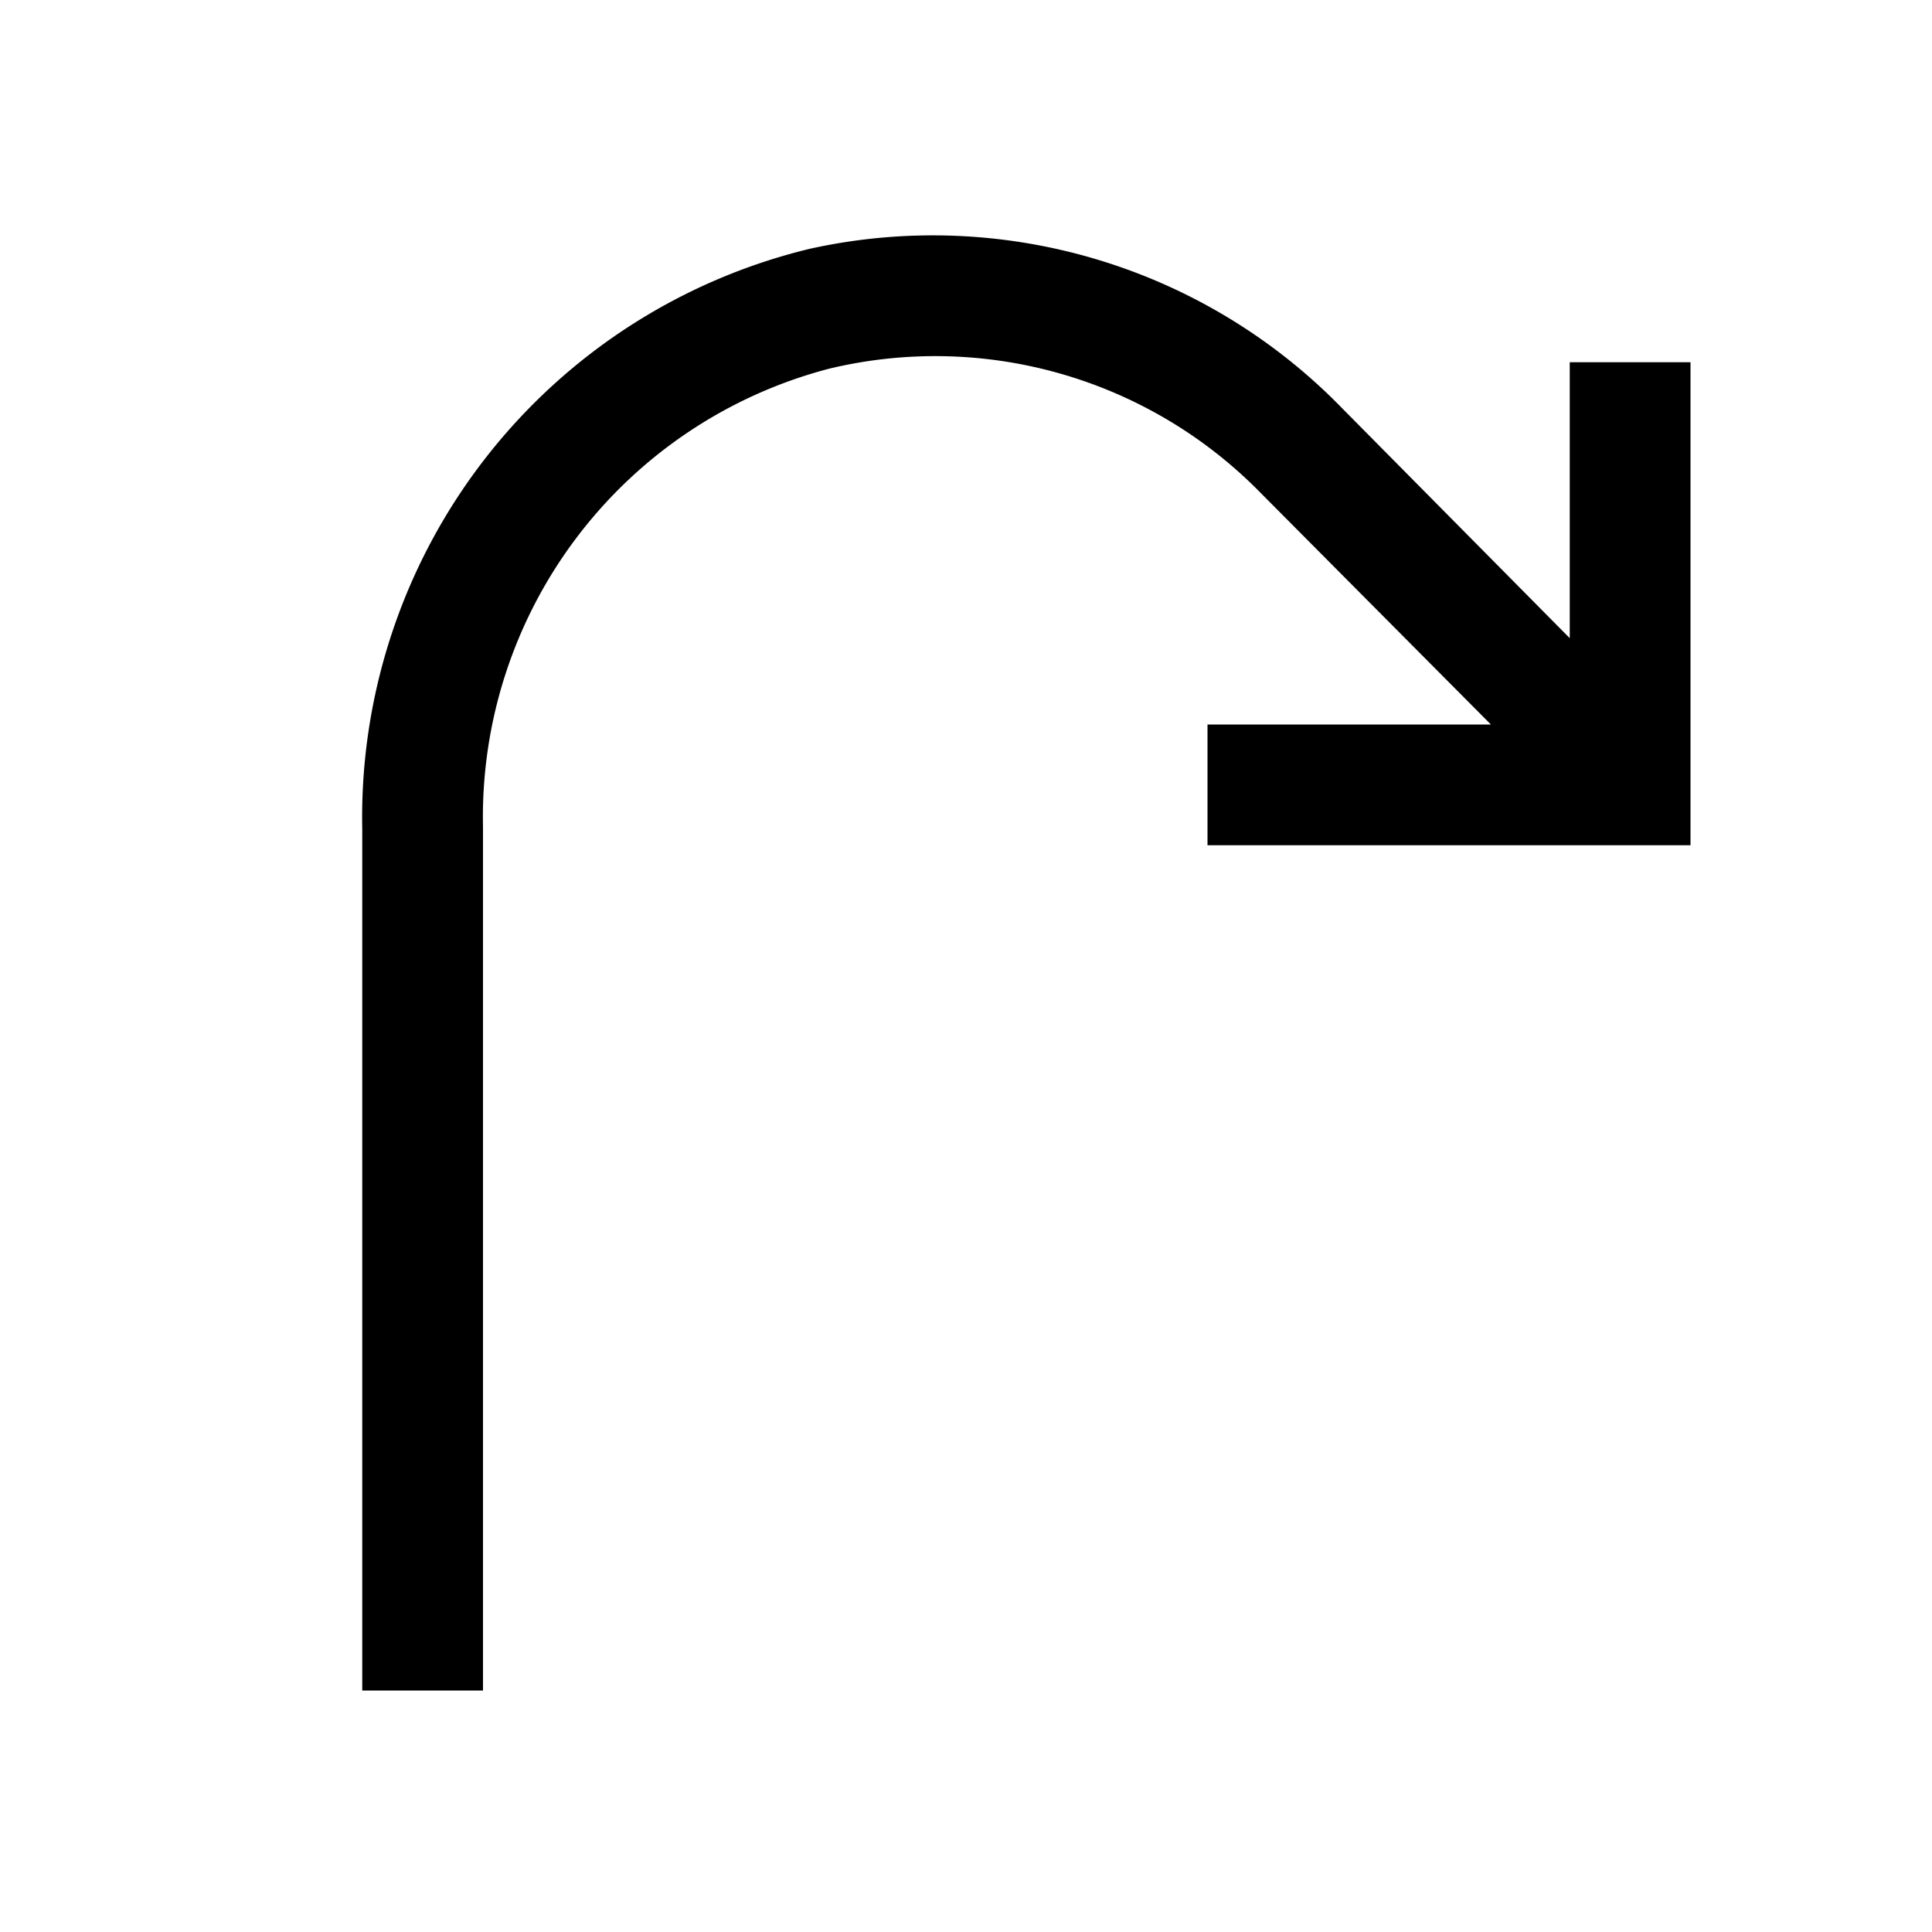
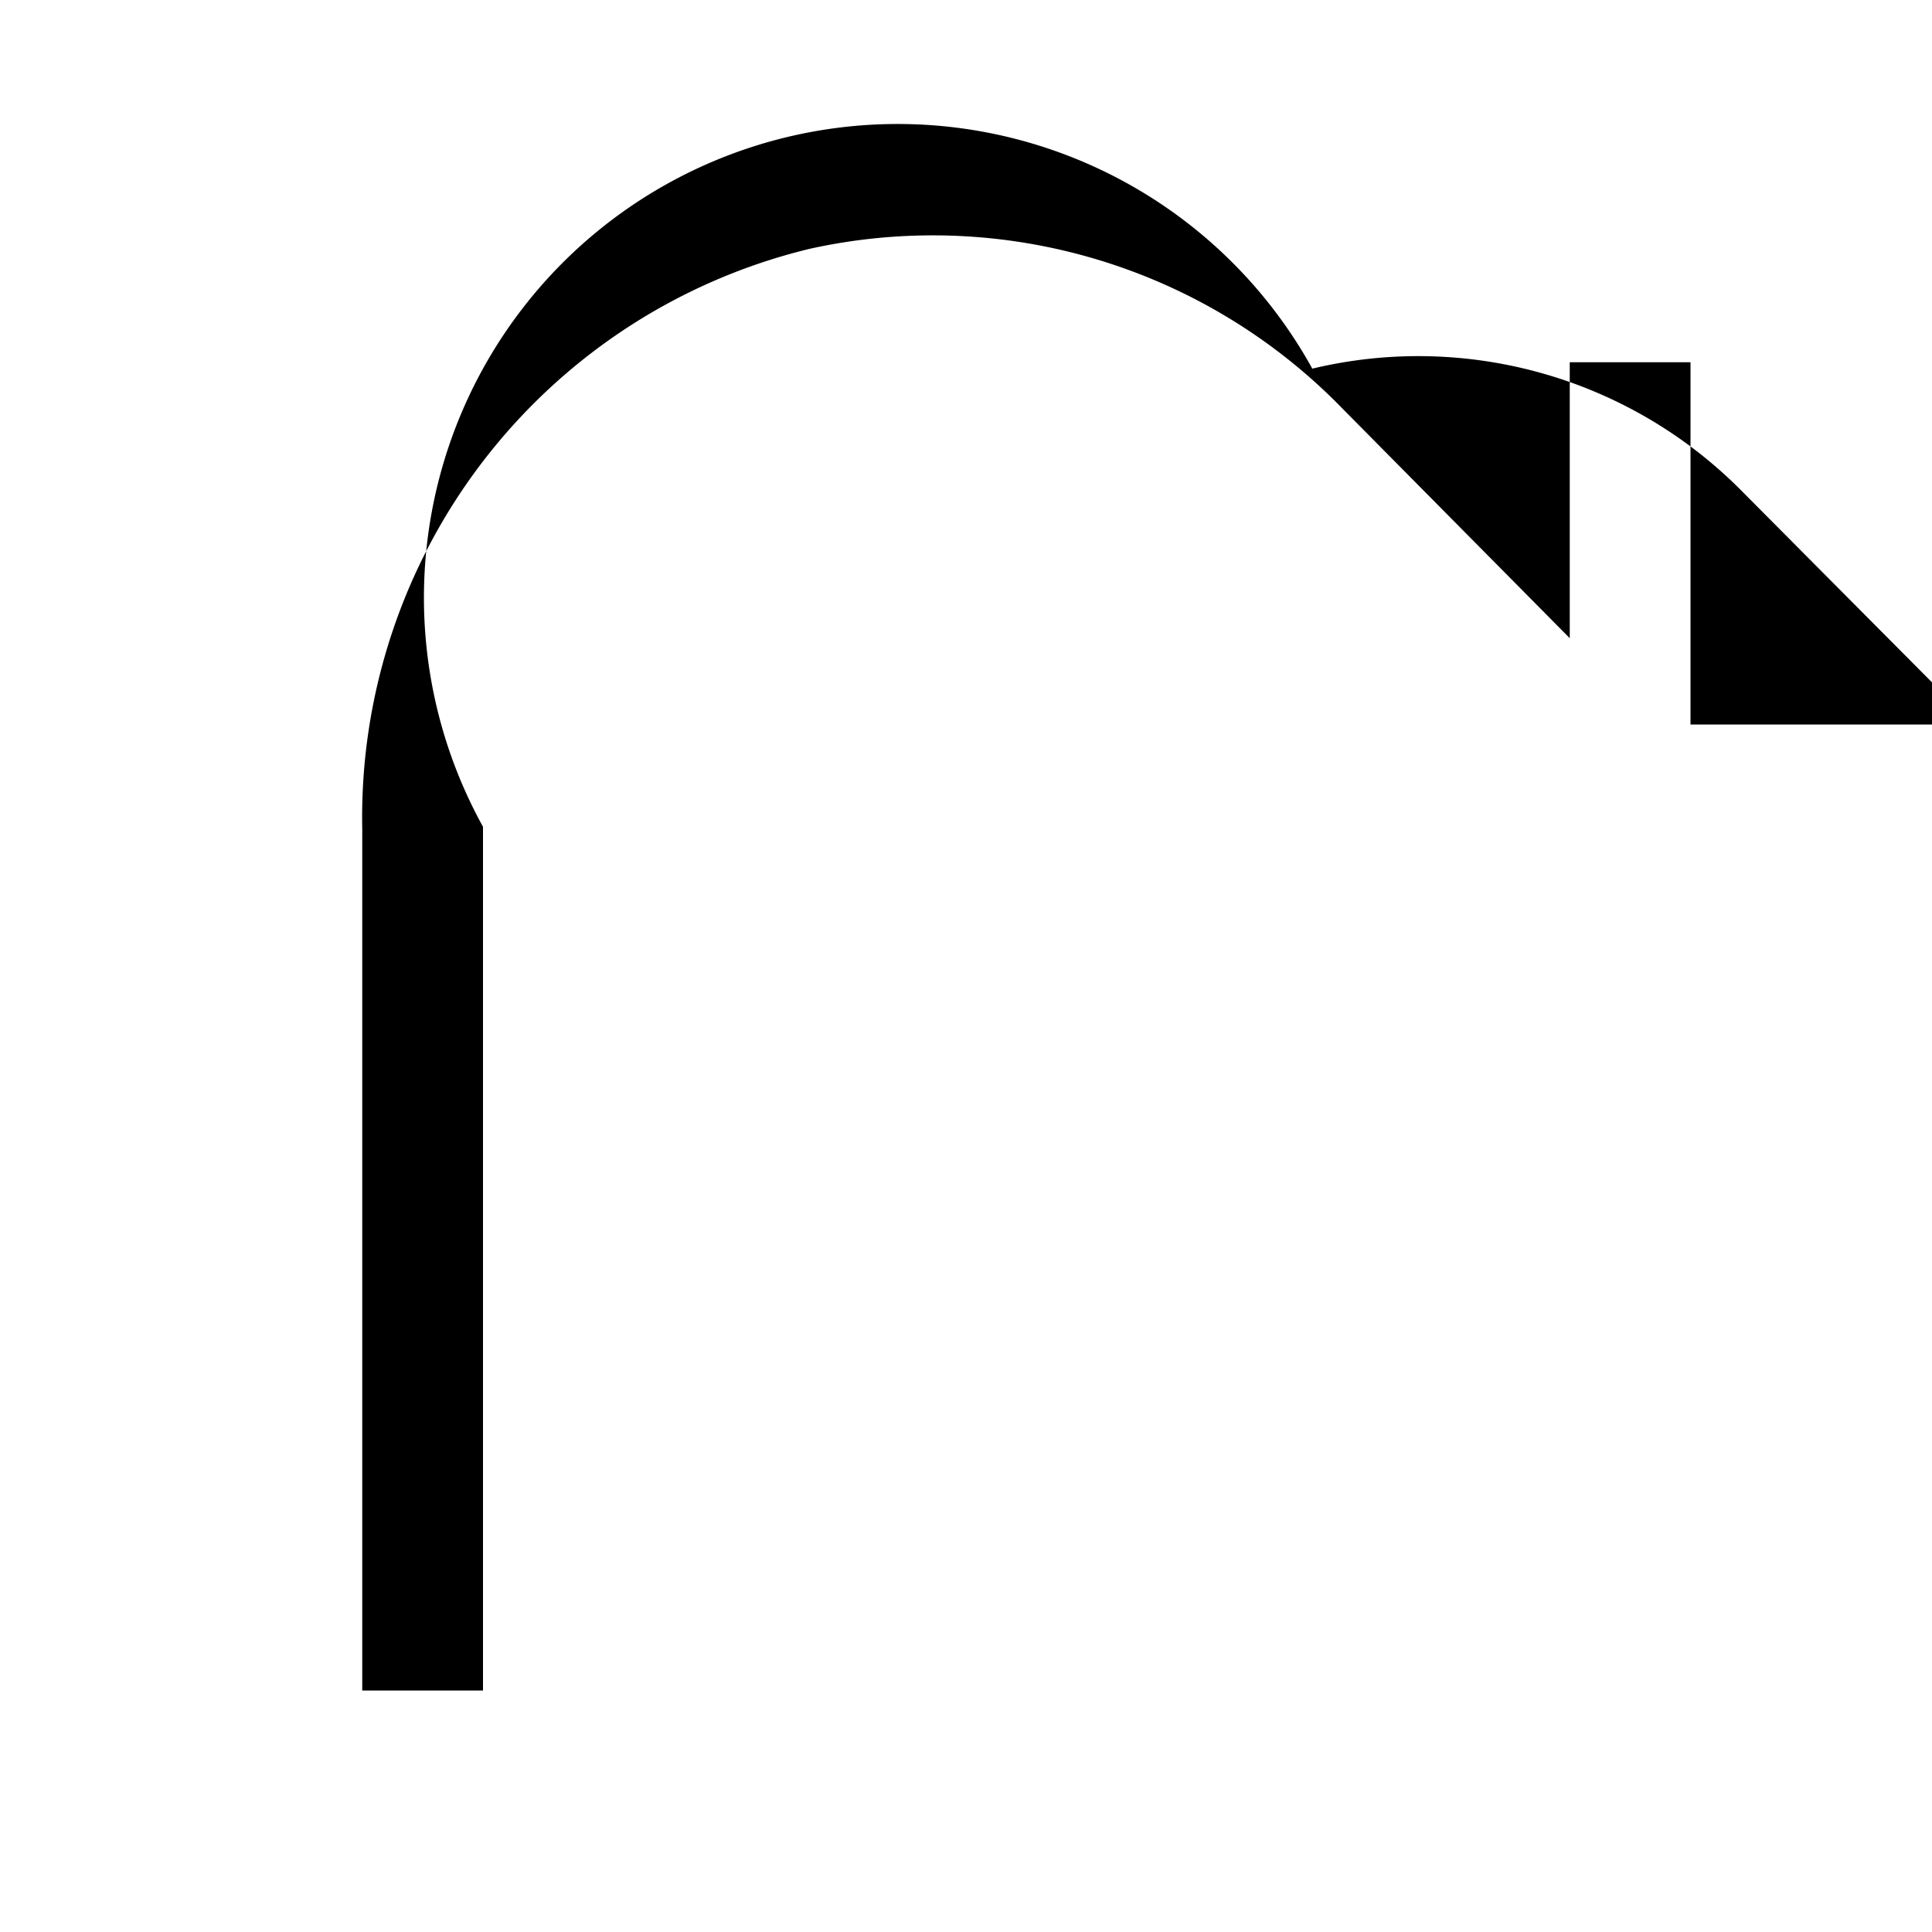
<svg xmlns="http://www.w3.org/2000/svg" viewBox="0 0 16 16">
-   <path d="M14 3v4h-4V6h2.347l-1.902-1.913a3.77 3.77 0 0 0-3.577-1.034A3.837 3.837 0 0 0 4 6.847V14H3V6.865A4.844 4.844 0 0 1 6.708 2.06a4.728 4.728 0 0 1 4.411 1.325L13 5.285V3z" />
-   <path fill="none" d="M0 0h16v16H0z" />
+   <path d="M14 3v4V6h2.347l-1.902-1.913a3.77 3.77 0 0 0-3.577-1.034A3.837 3.837 0 0 0 4 6.847V14H3V6.865A4.844 4.844 0 0 1 6.708 2.06a4.728 4.728 0 0 1 4.411 1.325L13 5.285V3z" />
</svg>